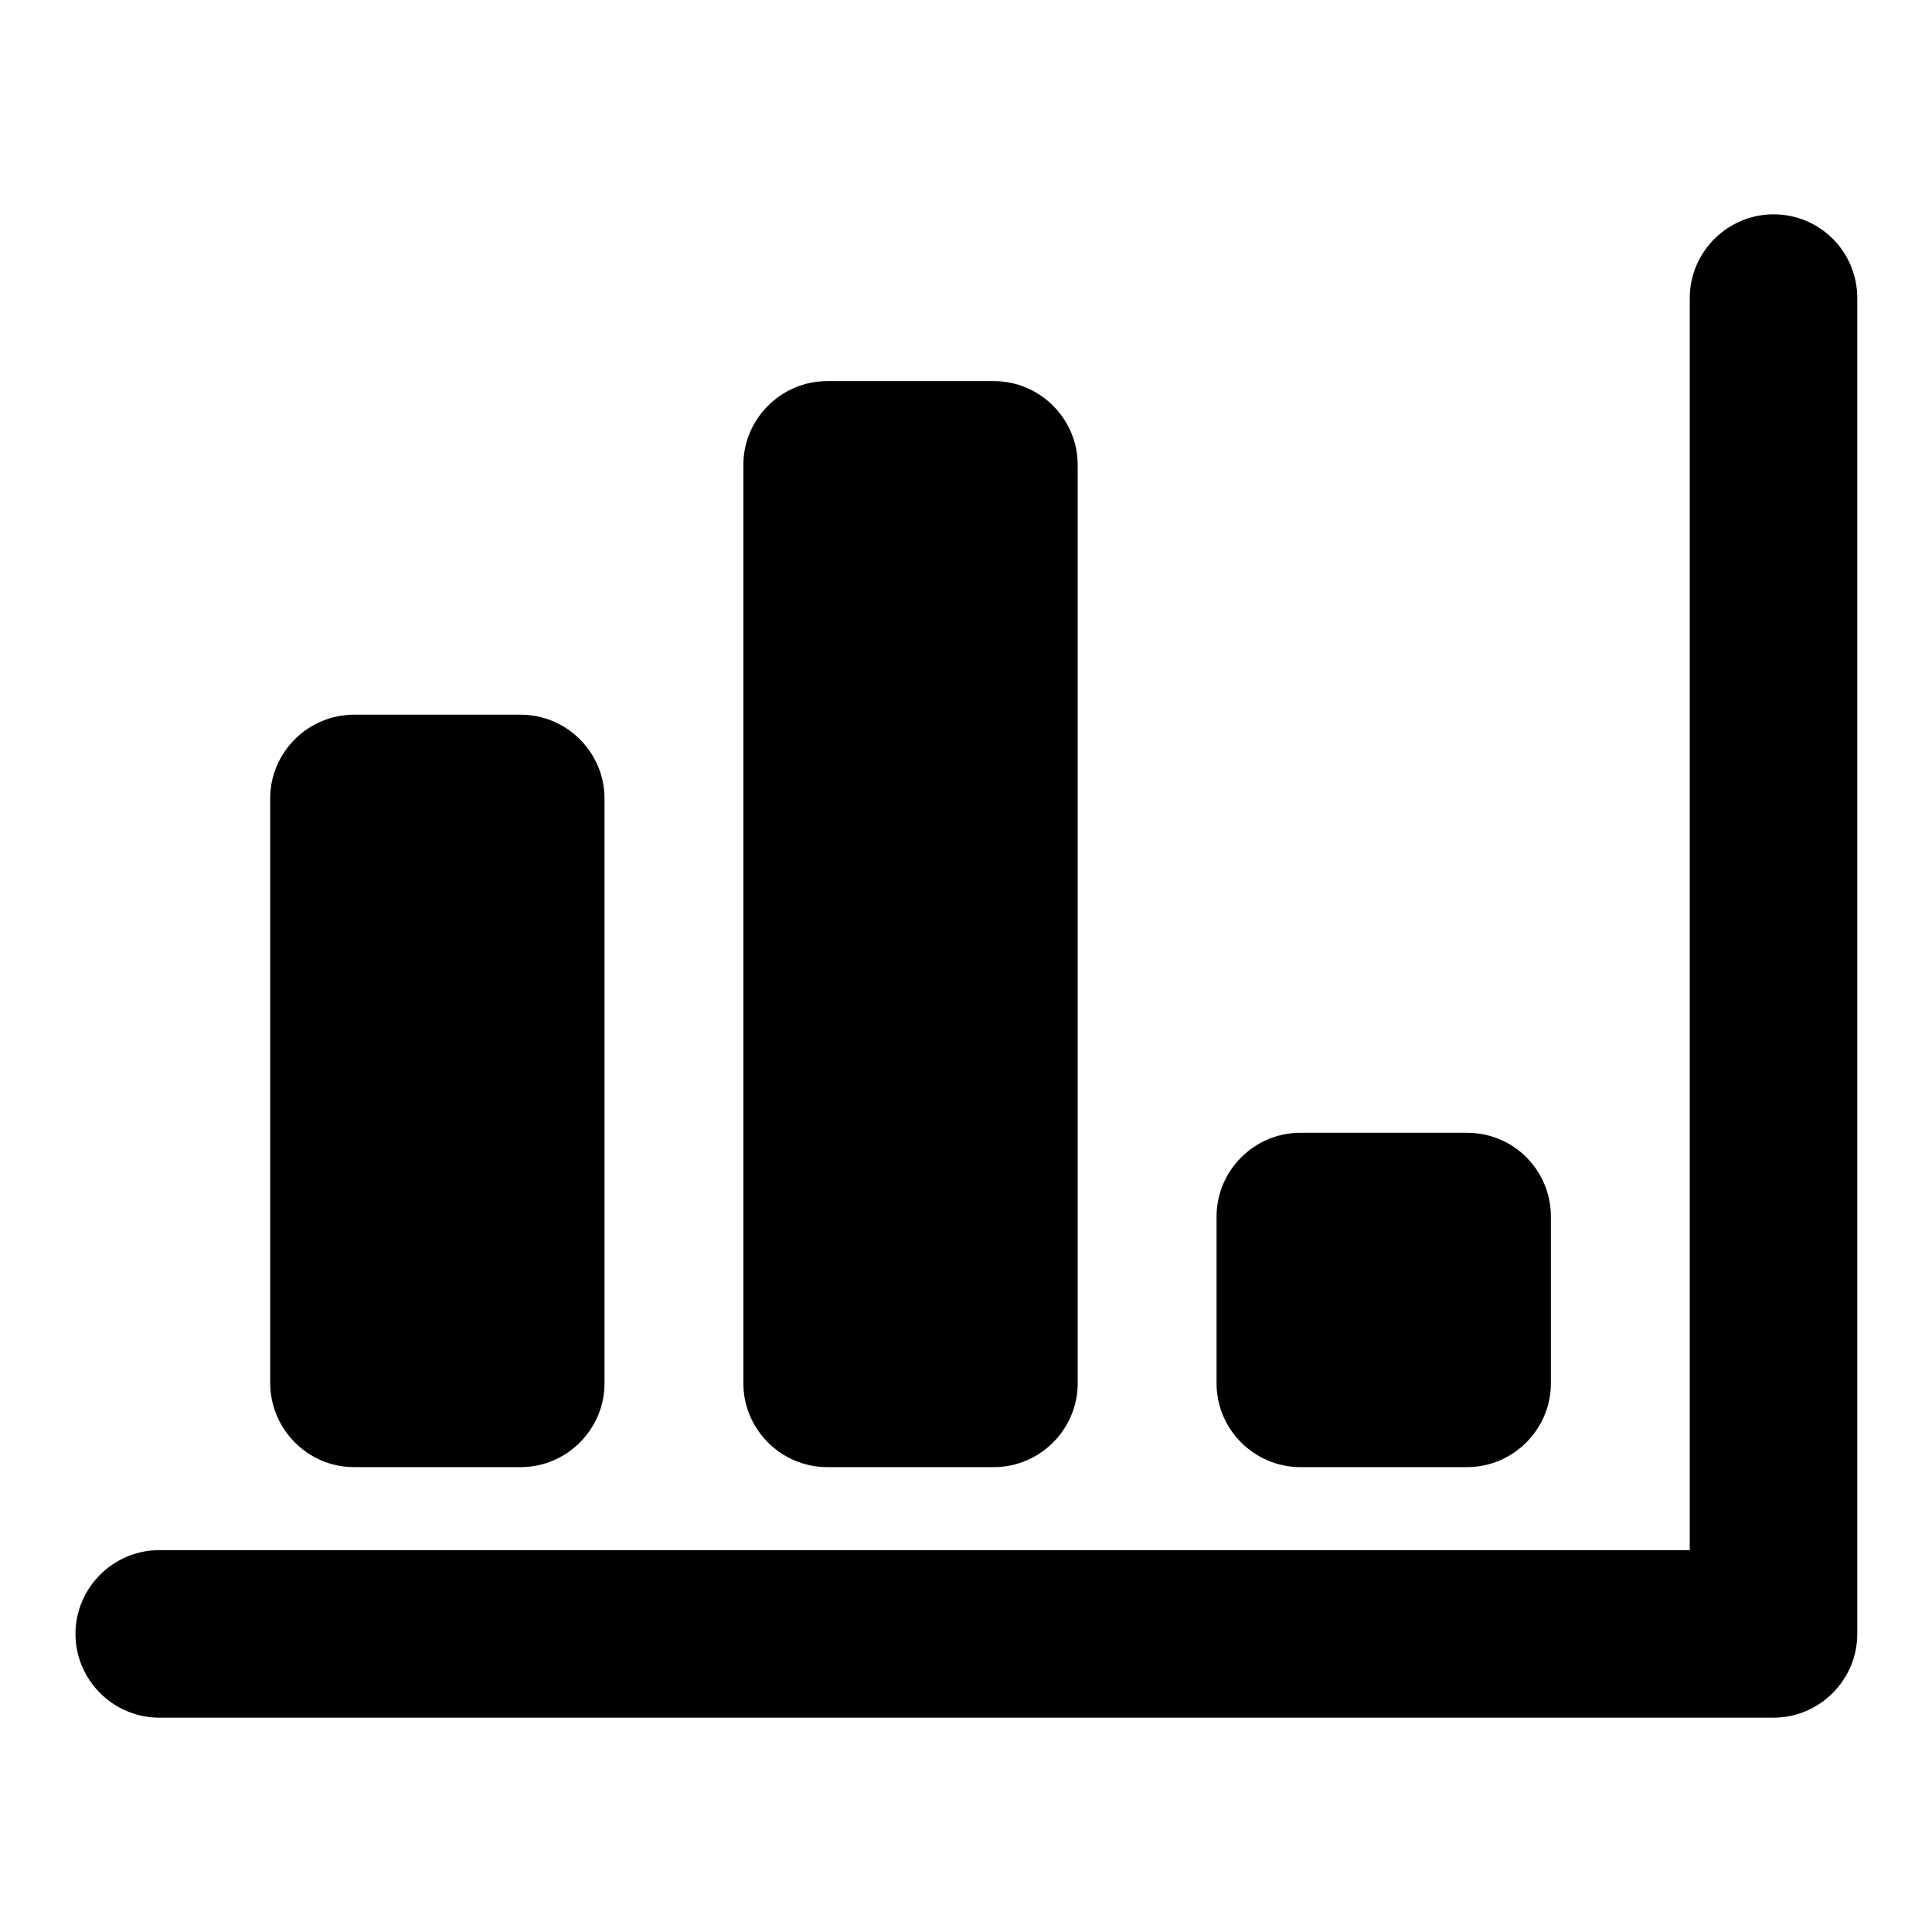
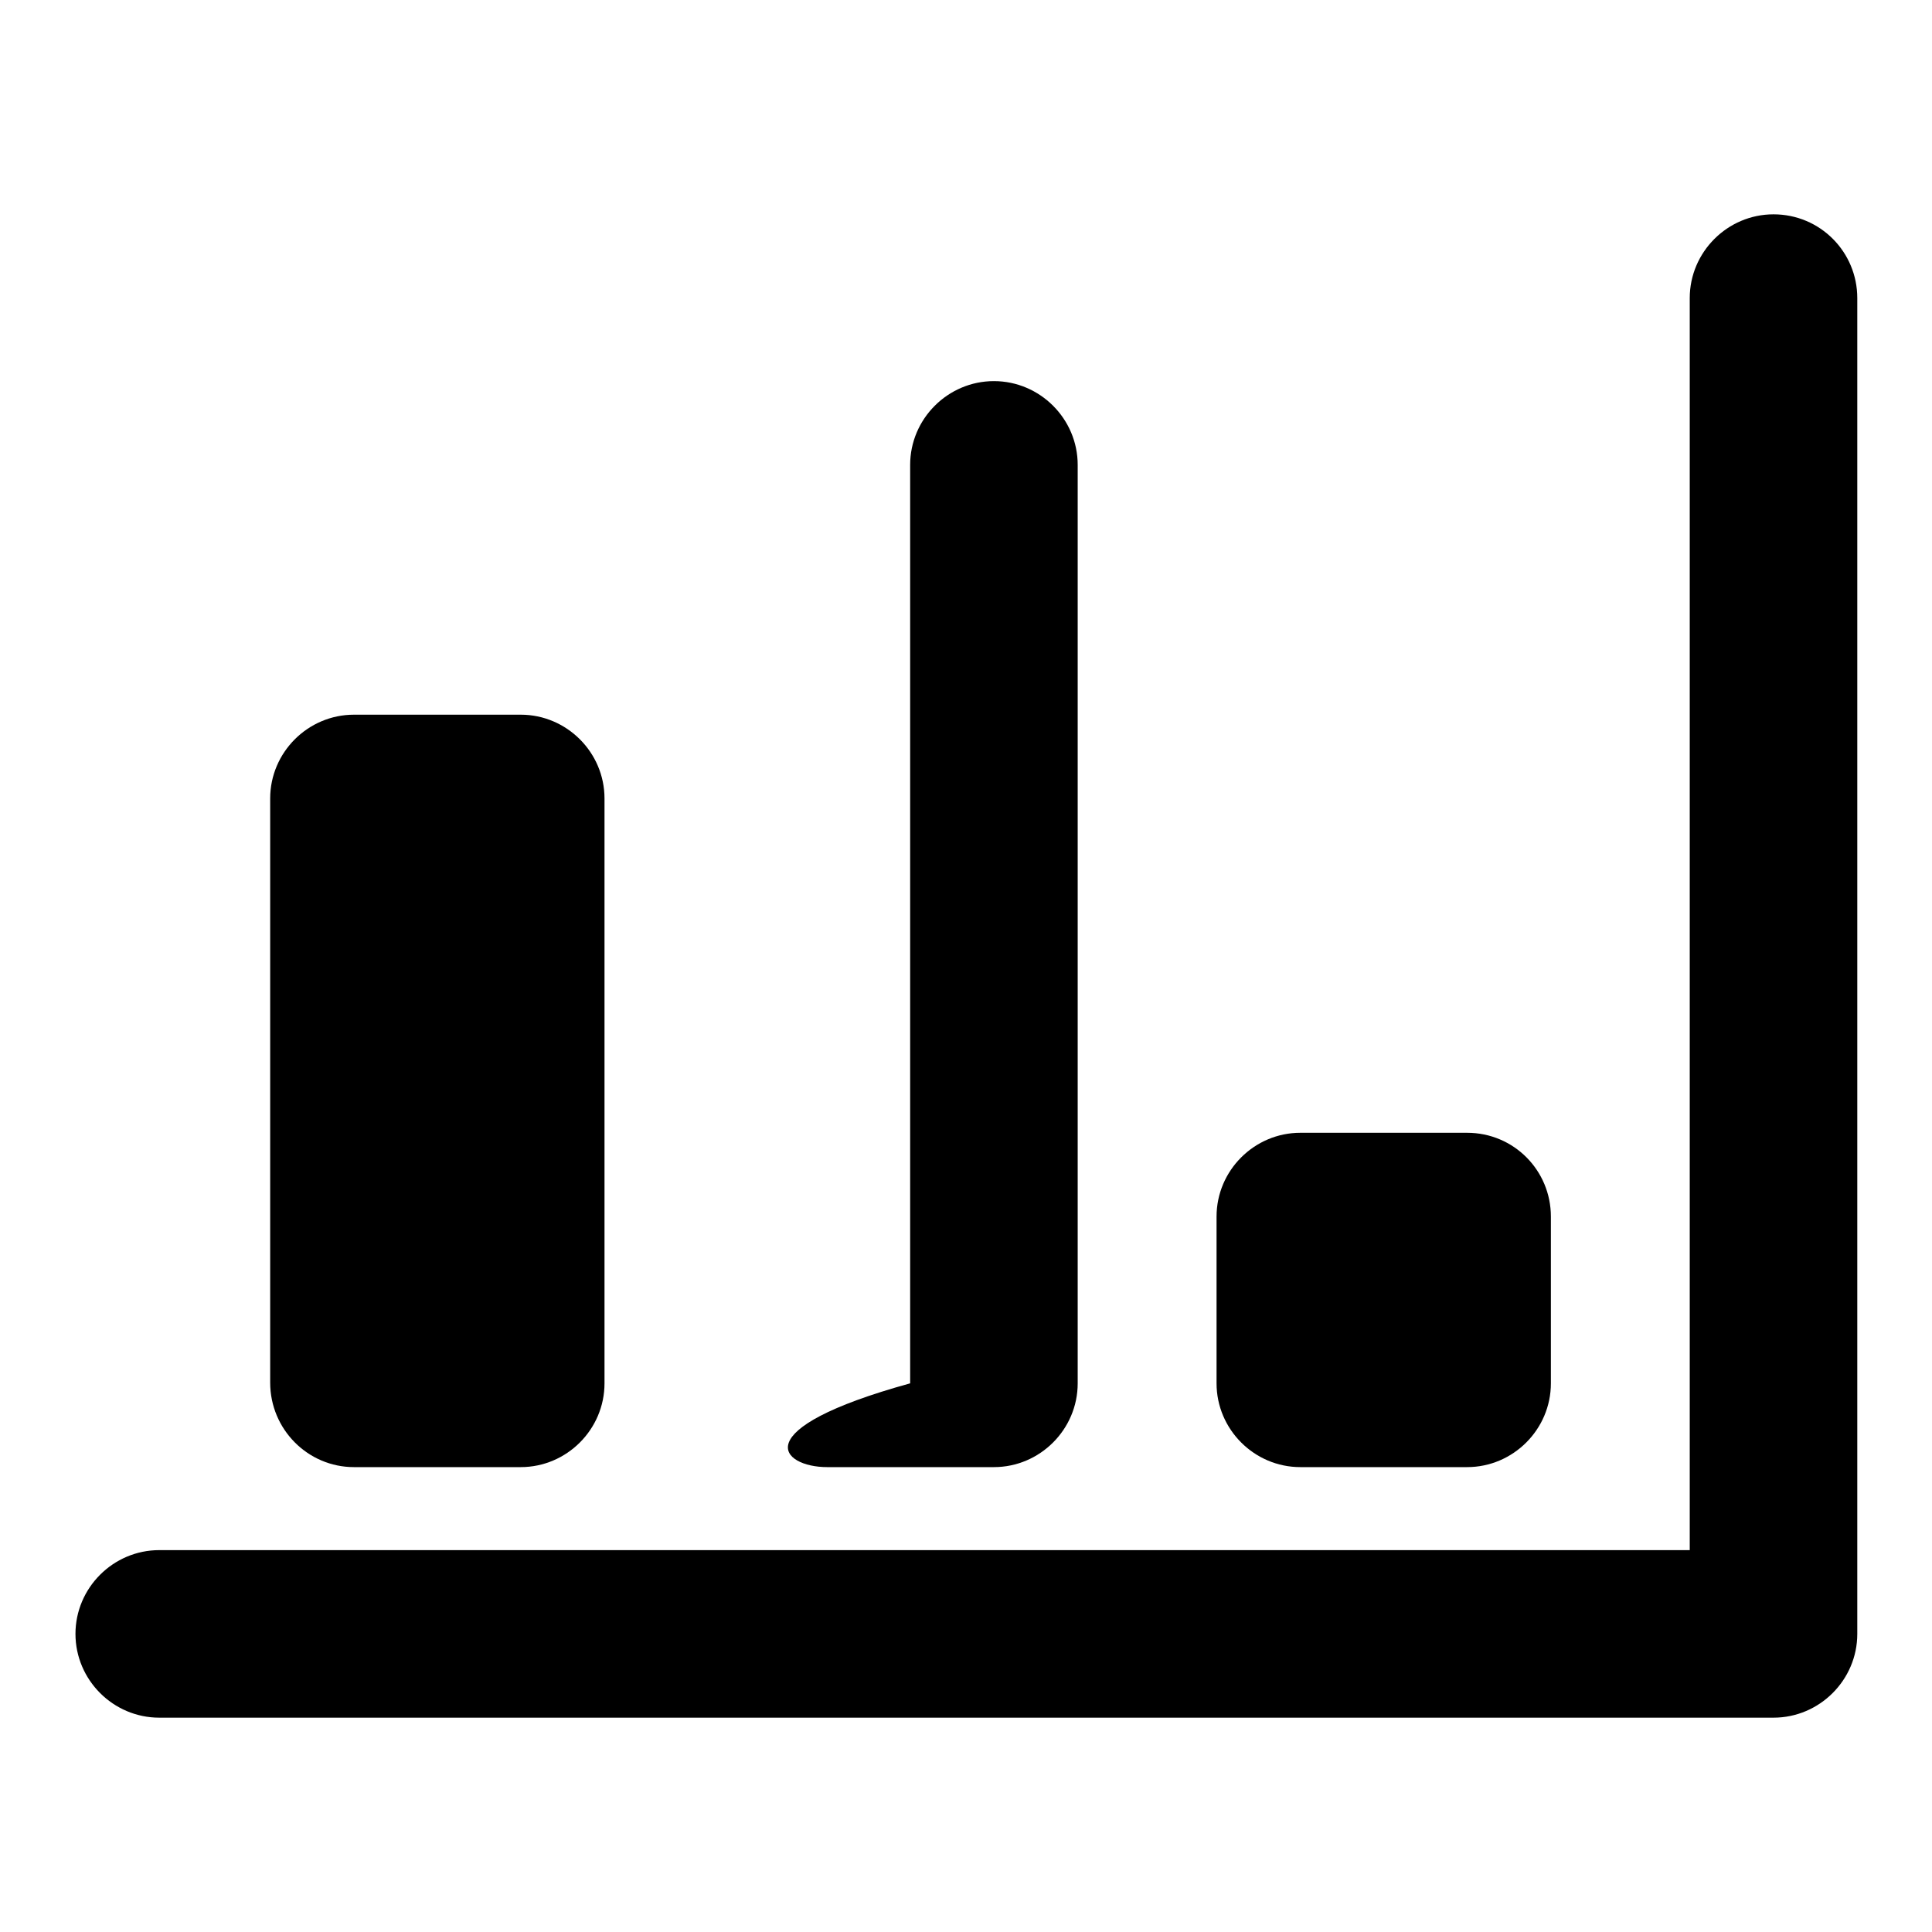
<svg xmlns="http://www.w3.org/2000/svg" version="1.1" x="0px" y="0px" viewBox="0 0 256 256" enable-background="new 0 0 256 256" xml:space="preserve">
  <g>
    <g>
-       <path fill="#000000" d="M21.1,227.6h213.9c6.1,0,11.1-5,11.1-11.1v-177c0-6.1-4.9-11.1-11.1-11.1c-6.1,0-11.1,5-11.1,11.1v165.9H21.1c-6.1,0-11.1,5-11.1,11.1C10,222.6,15,227.6,21.1,227.6 M46.9,194.4H69c6.1,0,11.1-5,11.1-11.1v-77.5c0-6.1-5-11.1-11.1-11.1H46.9c-6.1,0-11.1,5-11.1,11.1v77.4C35.8,189.4,40.8,194.4,46.9,194.4 M109.6,194.4h22.1c6.1,0,11.1-5,11.1-11.1V61.6c0-6.1-5-11.1-11.1-11.1h-22.1c-6.1,0-11.1,5-11.1,11.1v121.7C98.5,189.4,103.5,194.4,109.6,194.4 M172.3,194.4h22.1c6.1,0,11.1-5,11.1-11.1v-22.1c0-6.1-4.9-11.1-11.1-11.1h-22.1c-6.1,0-11.1,5-11.1,11.1v22.1C161.2,189.4,166.2,194.4,172.3,194.4L172.3,194.4z" />
+       <path fill="#000000" d="M21.1,227.6h213.9c6.1,0,11.1-5,11.1-11.1v-177c0-6.1-4.9-11.1-11.1-11.1c-6.1,0-11.1,5-11.1,11.1v165.9H21.1c-6.1,0-11.1,5-11.1,11.1C10,222.6,15,227.6,21.1,227.6 M46.9,194.4H69c6.1,0,11.1-5,11.1-11.1v-77.5c0-6.1-5-11.1-11.1-11.1H46.9c-6.1,0-11.1,5-11.1,11.1v77.4C35.8,189.4,40.8,194.4,46.9,194.4 M109.6,194.4h22.1c6.1,0,11.1-5,11.1-11.1V61.6c0-6.1-5-11.1-11.1-11.1c-6.1,0-11.1,5-11.1,11.1v121.7C98.5,189.4,103.5,194.4,109.6,194.4 M172.3,194.4h22.1c6.1,0,11.1-5,11.1-11.1v-22.1c0-6.1-4.9-11.1-11.1-11.1h-22.1c-6.1,0-11.1,5-11.1,11.1v22.1C161.2,189.4,166.2,194.4,172.3,194.4L172.3,194.4z" />
    </g>
  </g>
</svg>